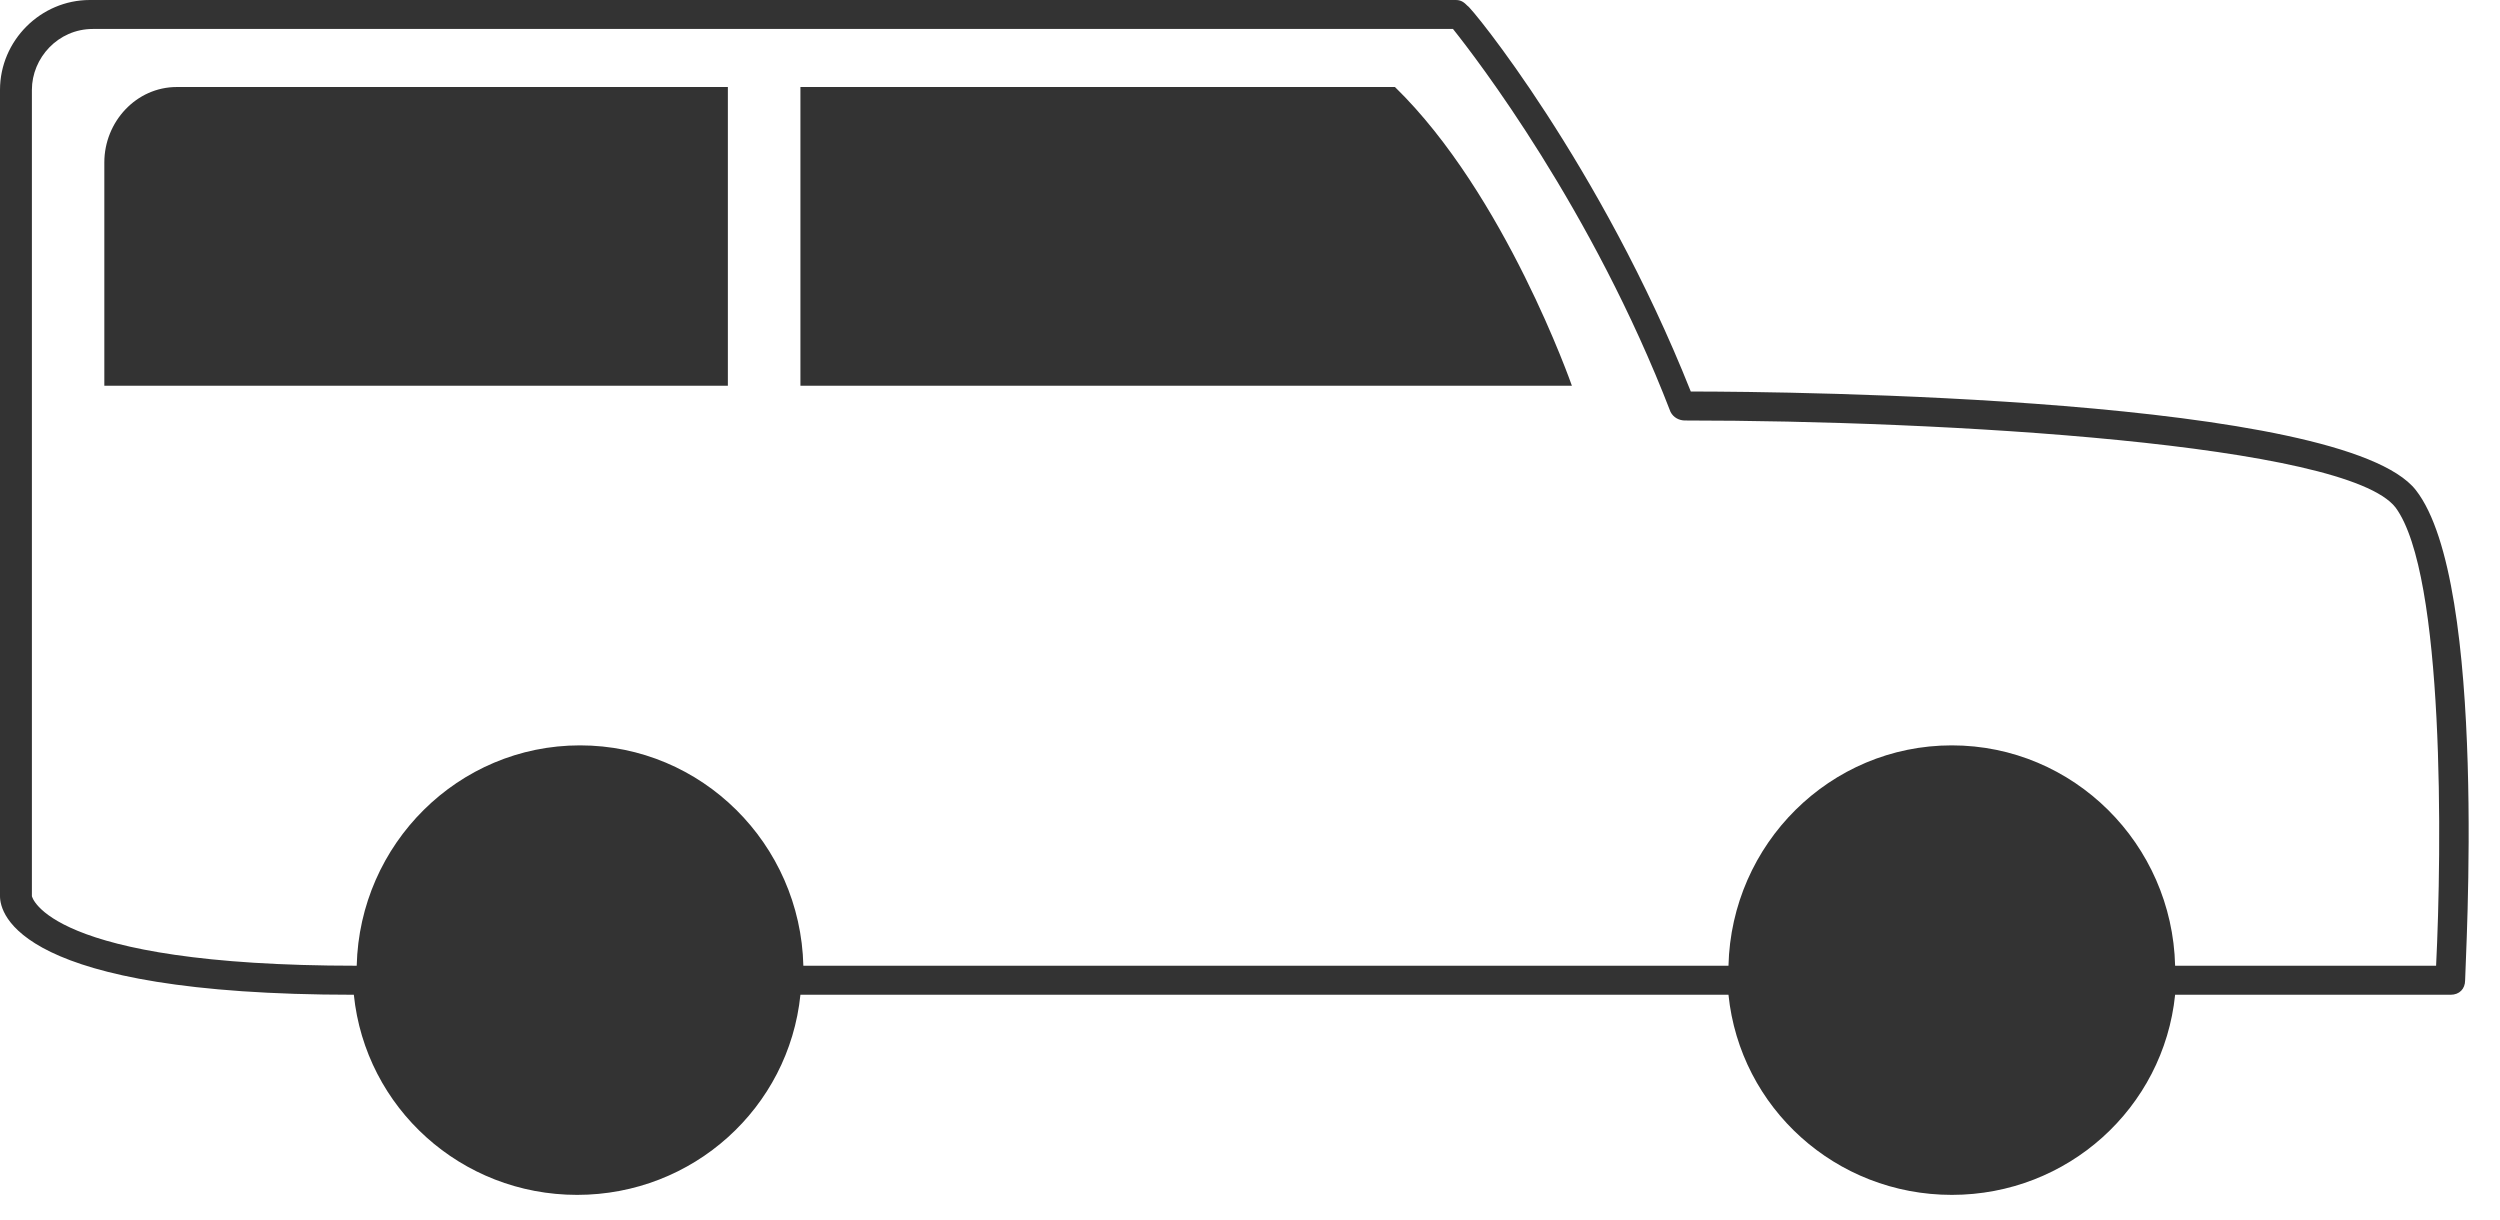
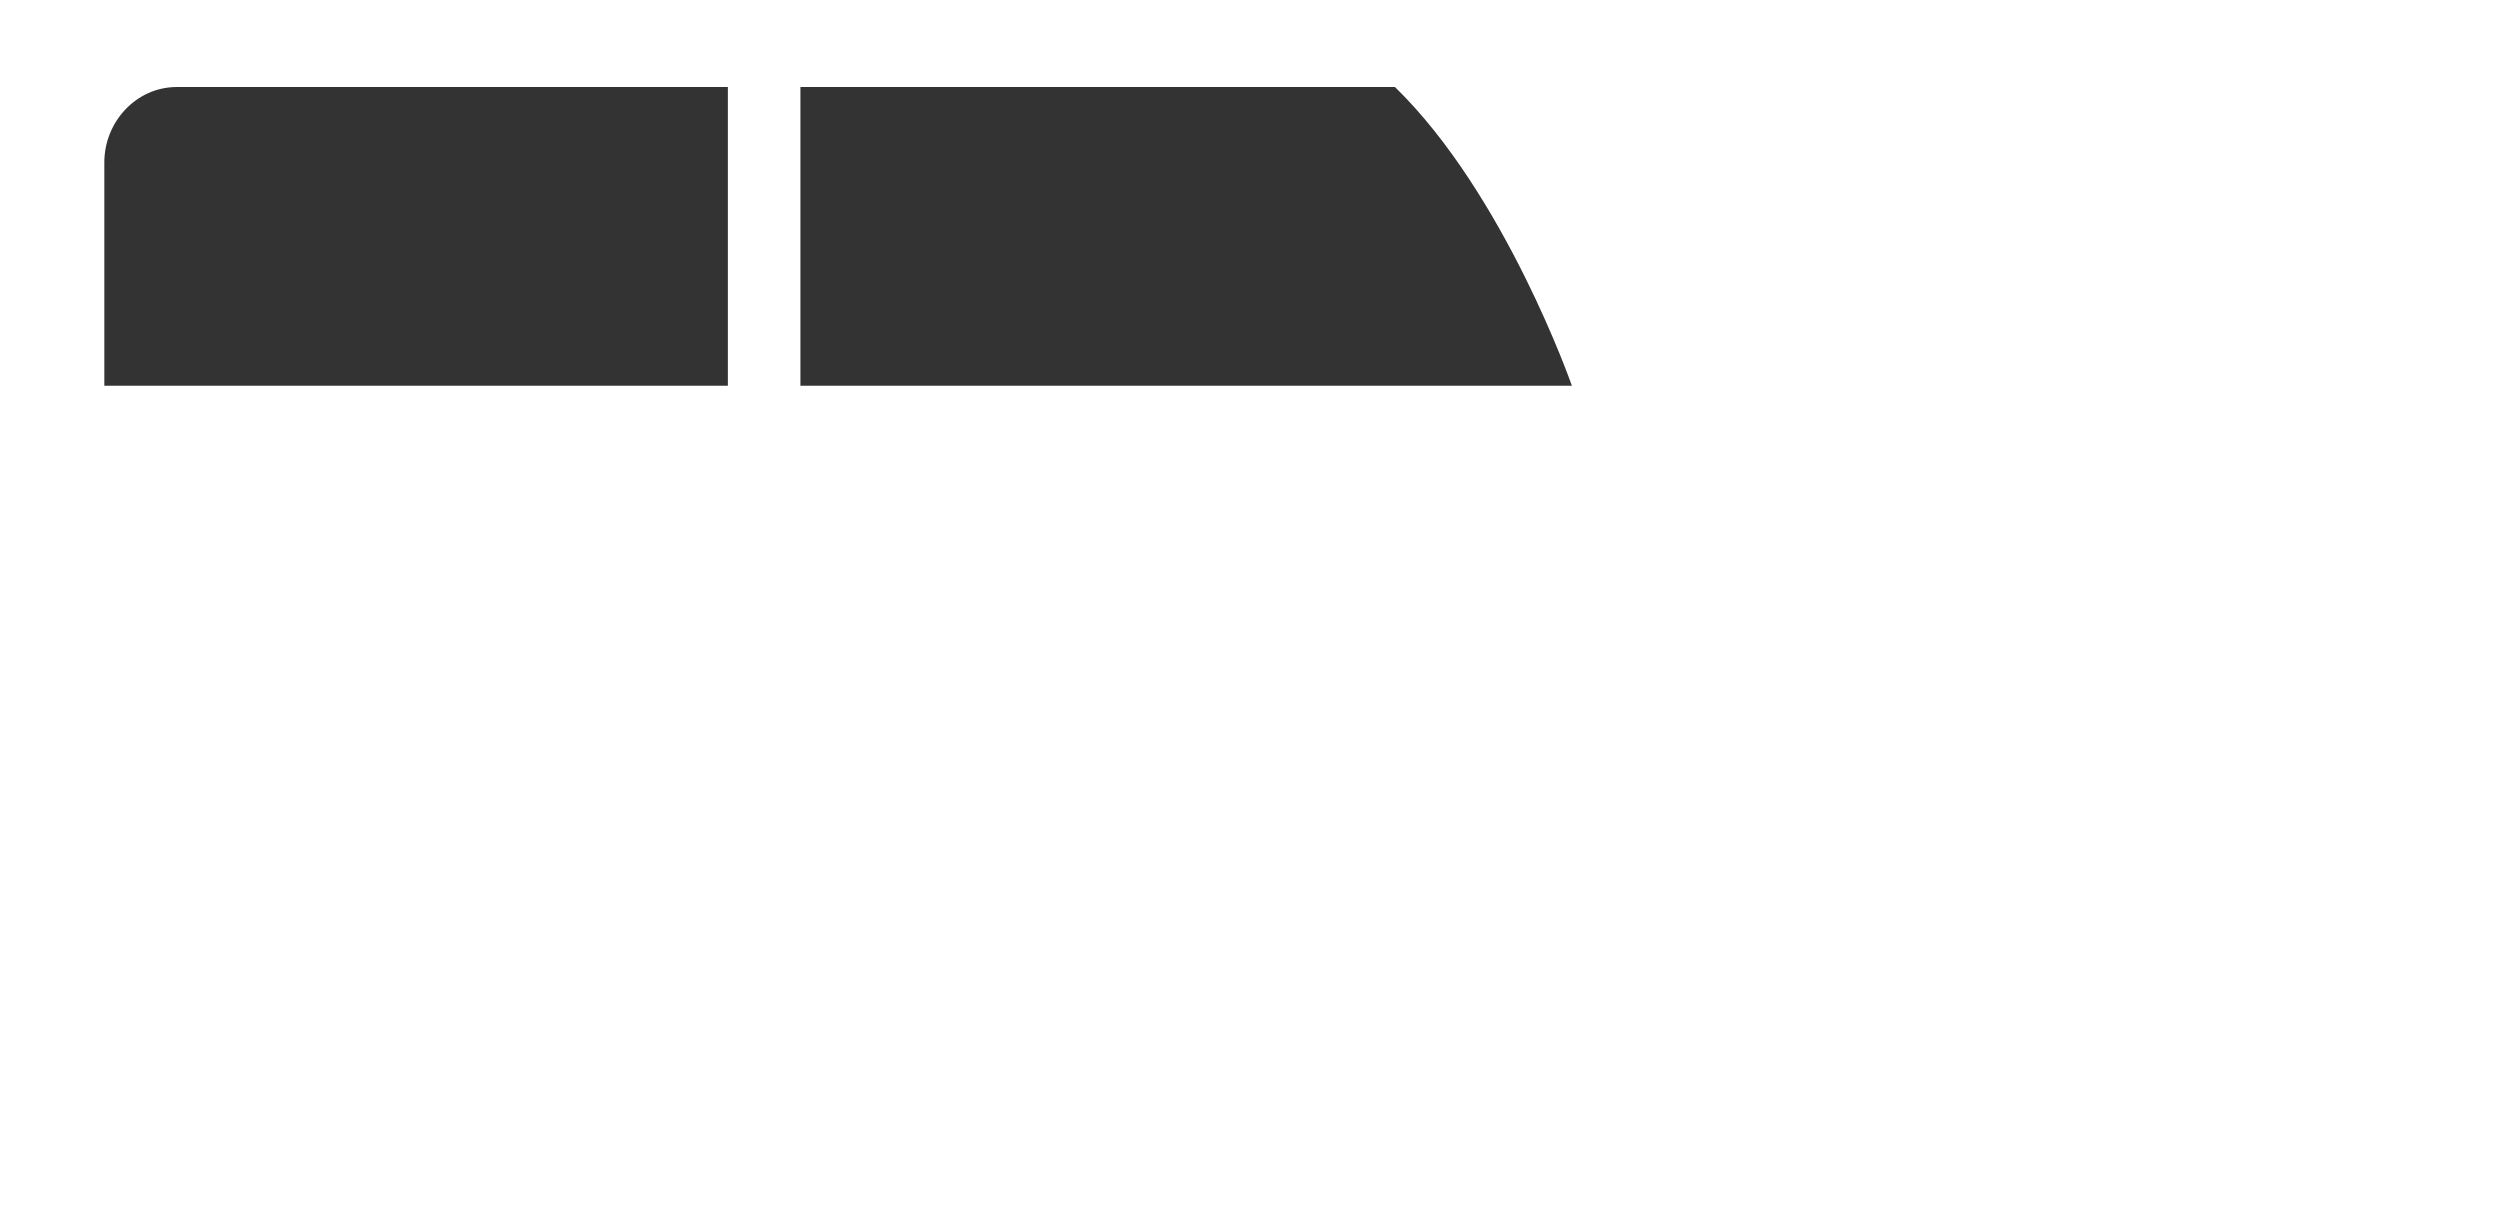
<svg xmlns="http://www.w3.org/2000/svg" width="41" height="20" viewBox="0 0 41 20" fill="none">
-   <path d="M27.729 6.421C26.254 2.711 24.114 0.095 24.066 0.095C24.019 0.048 23.971 0 23.876 0L1.474 0C0.666 0 0 0.666 0 1.475V14.697C0 14.982 0.285 16.314 5.803 16.314C5.993 18.169 7.562 19.596 9.465 19.596C11.367 19.596 12.937 18.169 13.127 16.314H28.347C28.537 18.169 30.107 19.596 32.01 19.596C33.912 19.596 35.482 18.169 35.672 16.314H40.19C40.333 16.314 40.428 16.219 40.428 16.076C40.428 15.791 40.809 9.56 39.62 8.038C38.431 6.516 29.394 6.421 27.729 6.421H27.729ZM39.952 15.838H35.672C35.624 13.841 34.007 12.224 32.009 12.224C30.012 12.224 28.395 13.841 28.347 15.838H13.175C13.127 13.841 11.51 12.224 9.512 12.224C7.515 12.224 5.898 13.841 5.85 15.838C0.761 15.838 0.523 14.697 0.523 14.697V1.474C0.523 0.951 0.951 0.475 1.522 0.475H23.829C24.209 0.951 26.112 3.424 27.396 6.754C27.444 6.849 27.539 6.896 27.634 6.896C31.867 6.896 38.478 7.277 39.287 8.323C40.095 9.417 40.047 13.936 39.952 15.838L39.952 15.838Z" fill="#333333" />
  <path d="M1.711 2.664V6.326H11.937V1.427H2.9C2.234 1.427 1.711 1.998 1.711 2.664Z" fill="#333333" />
  <path d="M13.127 1.427V6.326H25.779C25.779 6.326 24.685 3.187 22.877 1.427H13.127Z" fill="#333333" />
</svg>